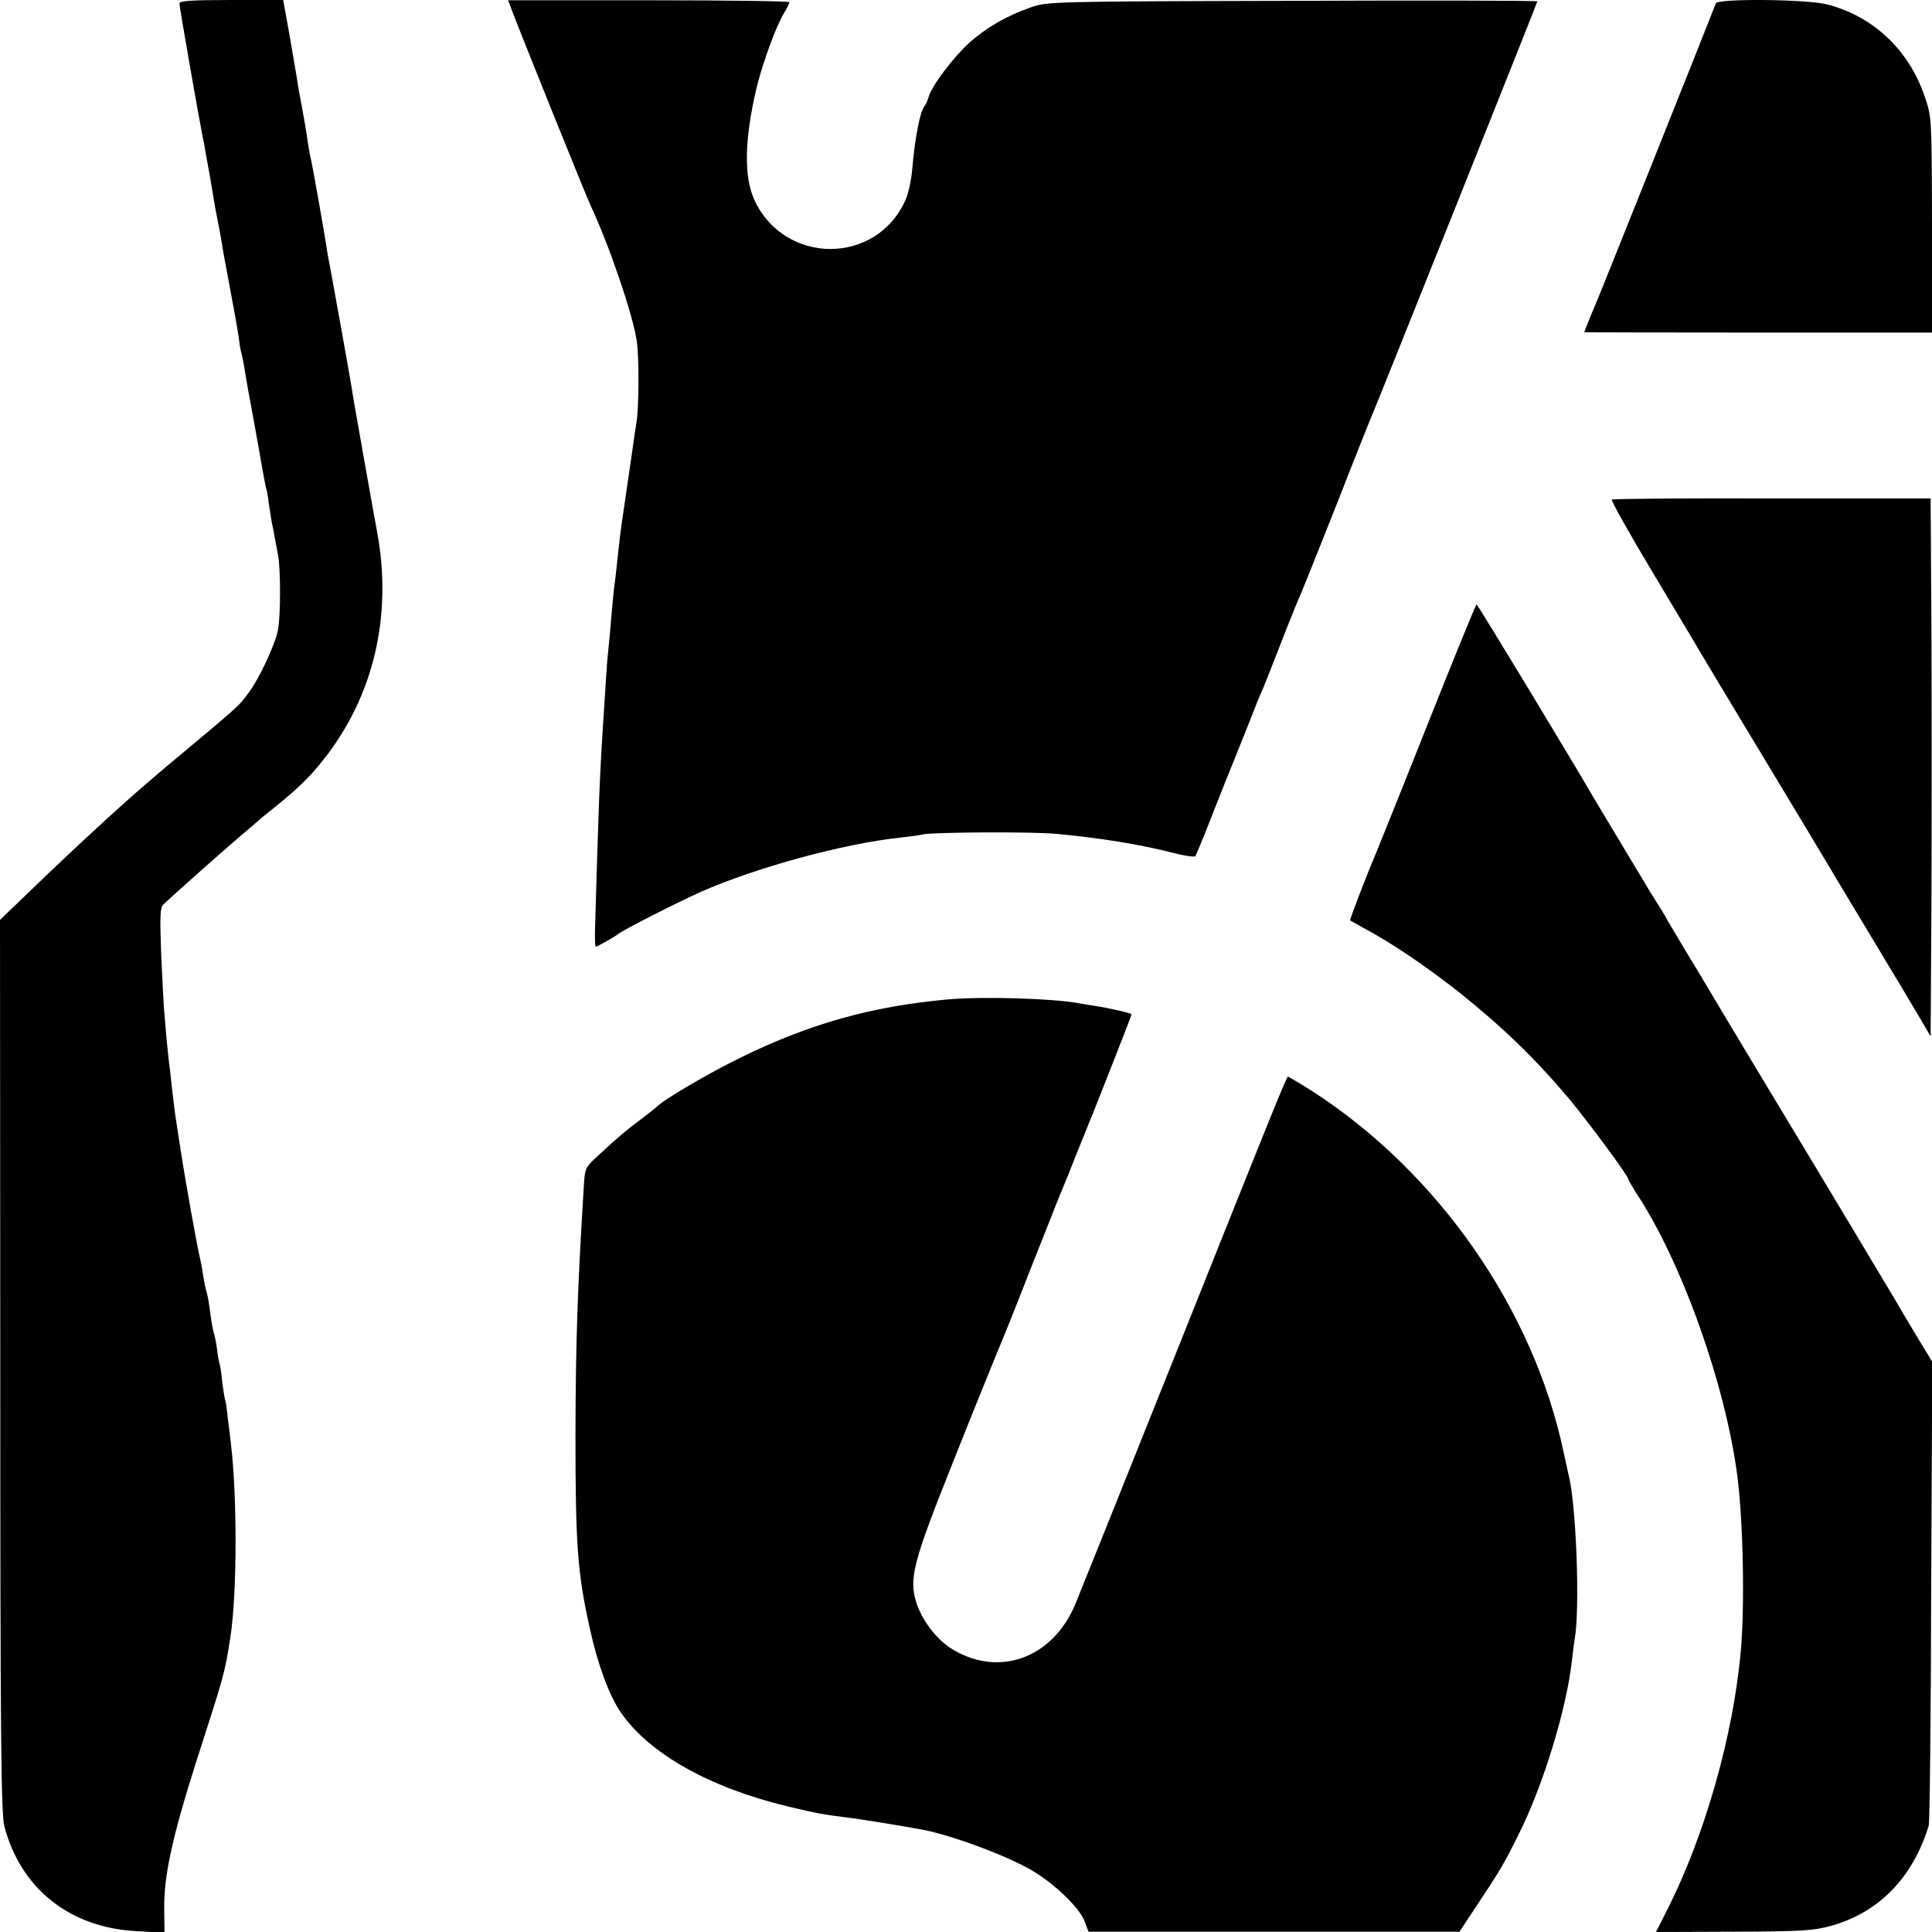
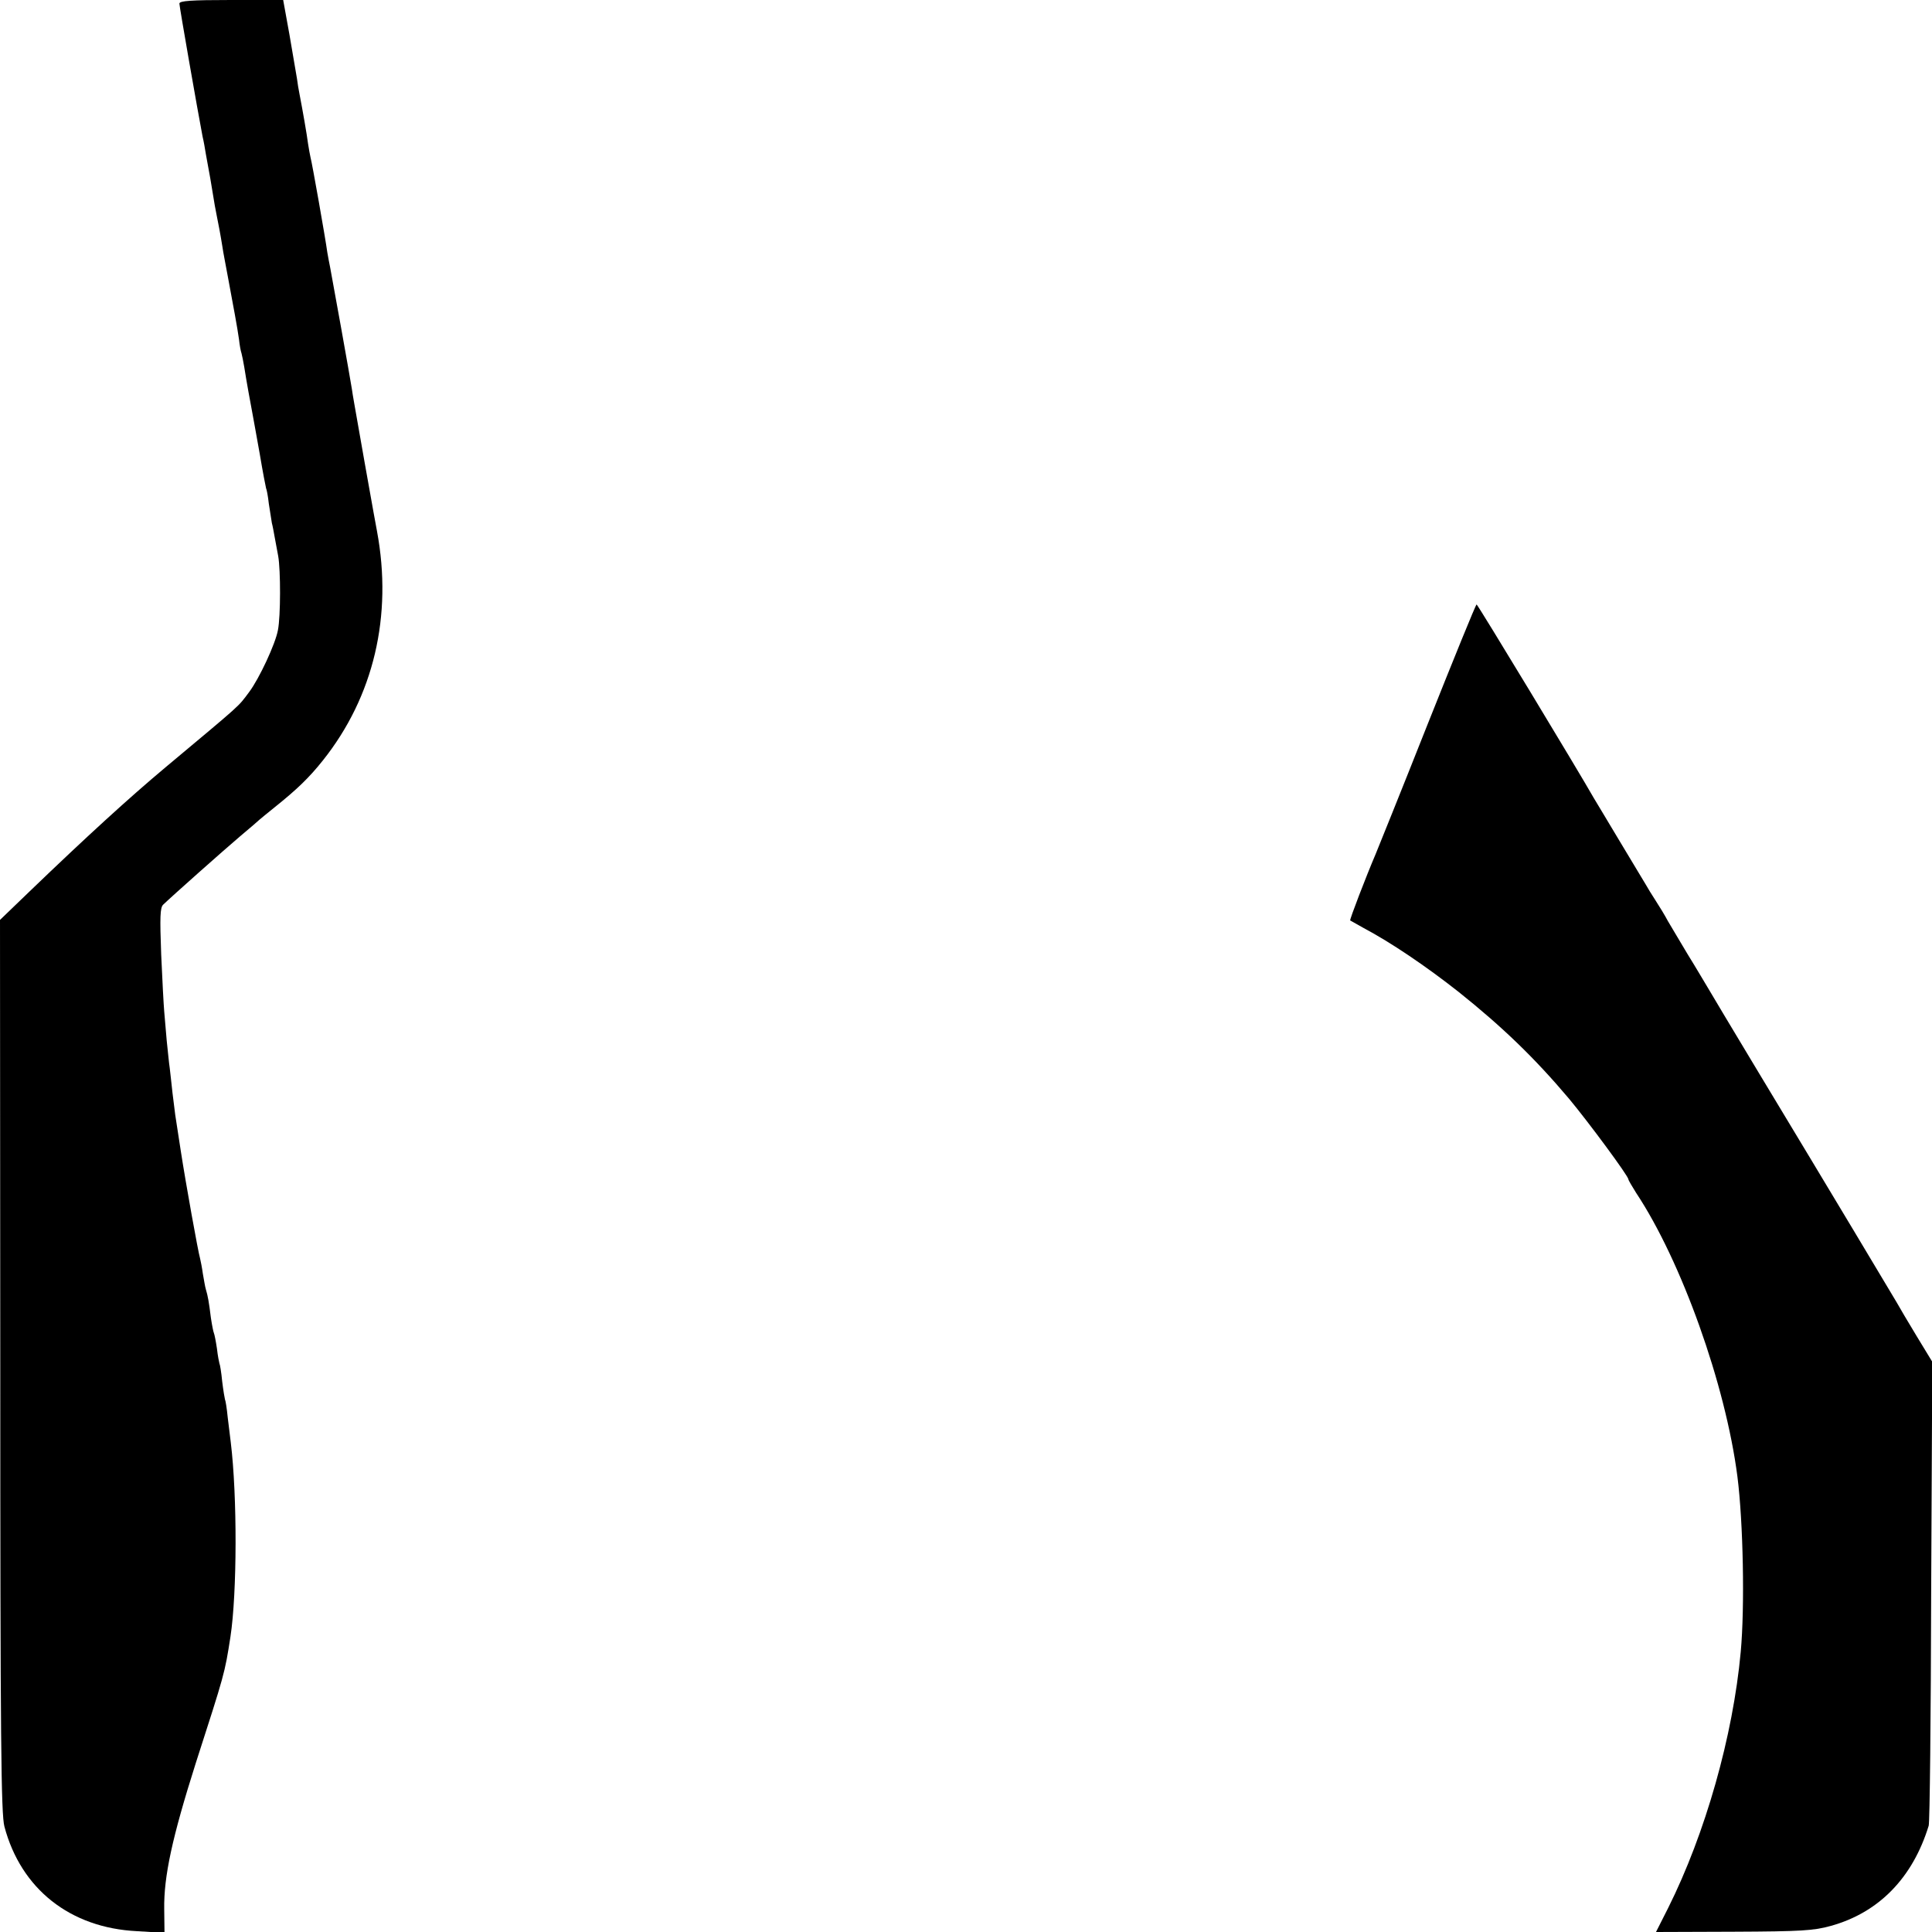
<svg xmlns="http://www.w3.org/2000/svg" version="1.0" width="700pt" height="700pt" viewBox="0 0 700 700" preserveAspectRatio="xMidYMid meet">
  <g transform="translate(0,700) scale(0.1,-0.1)" fill="#000000" stroke="none">
    <path d="M650 6987 c0 -11 66 -388 84 -482 4 -16 9 -45 12 -64 3 -18 8 -43 10 -55 2 -11 9 -48 14 -81 5 -33 12 -71 15 -85 6 -29 14 -71 21 -115 2 -16 12 -66 20 -110 20 -107 34 -182 40 -225 2 -19 6 -42 9 -50 2 -8 7 -31 10 -50 7 -46 24 -139 30 -170 3 -14 14 -79 26 -144 11 -66 22 -122 23 -125 2 -3 7 -28 10 -56 4 -27 9 -59 11 -70 3 -11 7 -33 10 -50 3 -16 9 -48 13 -70 9 -51 9 -218 -1 -268 -9 -50 -68 -176 -104 -224 -42 -56 -21 -37 -302 -272 -135 -113 -288 -253 -493 -450 l-108 -104 1 -1616 c0 -1362 3 -1624 15 -1669 60 -226 238 -367 480 -379 l100 -6 -1 85 c-2 119 29 261 114 529 105 326 105 324 126 459 24 158 25 509 1 705 -2 17 -7 57 -11 90 -3 32 -8 62 -10 65 -1 3 -6 32 -10 65 -3 32 -8 62 -10 65 -1 3 -6 27 -9 54 -4 27 -9 52 -11 56 -2 4 -7 29 -11 56 -7 57 -11 79 -18 102 -3 9 -7 35 -11 57 -3 22 -8 47 -10 55 -7 23 -52 273 -70 390 -9 58 -18 116 -20 130 -2 14 -6 50 -10 80 -3 30 -8 71 -10 90 -3 19 -7 64 -11 100 -3 36 -7 83 -9 105 -2 22 -7 115 -11 207 -5 135 -4 169 7 180 32 31 219 197 279 248 36 30 67 57 70 60 3 3 28 23 55 45 81 65 124 106 175 170 184 231 253 524 196 830 -8 42 -11 60 -45 250 -42 239 -42 237 -46 265 -5 34 -73 412 -79 442 -3 13 -7 37 -10 53 -7 52 -56 329 -61 345 -2 8 -6 31 -9 50 -4 32 -19 118 -31 180 -3 14 -7 39 -9 55 -3 17 -15 87 -27 158 l-23 127 -188 0 c-147 0 -188 -3 -188 -13z" />
-     <path d="M1855 6962 c17 -48 272 -681 285 -707 66 -140 154 -398 167 -490 9 -58 8 -242 -1 -295 -4 -25 -9 -58 -11 -75 -12 -83 -37 -253 -40 -275 -4 -24 -10 -72 -20 -167 -3 -27 -7 -64 -10 -83 -2 -19 -7 -66 -10 -105 -3 -38 -8 -92 -11 -120 -5 -48 -7 -79 -19 -270 -13 -202 -16 -293 -29 -737 -1 -38 0 -68 2 -68 6 0 65 33 82 46 22 17 213 114 300 153 200 88 515 174 720 196 36 4 74 9 85 12 39 8 392 10 480 2 161 -15 304 -38 425 -69 41 -11 78 -16 81 -12 3 4 34 79 68 167 35 88 69 174 76 190 7 17 29 73 50 125 20 52 43 109 51 125 7 17 38 95 69 175 31 80 63 159 71 175 7 17 66 163 130 325 63 162 122 309 129 325 21 49 595 1485 595 1490 0 3 -399 4 -887 2 -877 -2 -889 -3 -949 -24 -88 -31 -157 -71 -220 -126 -58 -52 -137 -156 -149 -197 -4 -14 -11 -30 -16 -35 -16 -21 -34 -115 -44 -229 -3 -38 -14 -88 -24 -110 -105 -238 -439 -237 -548 0 -38 84 -36 216 7 401 21 89 72 230 102 278 10 17 18 33 18 37 0 4 -229 7 -509 7 l-510 0 14 -37z" />
-     <path d="M6217 6988 c-44 -113 -430 -1079 -437 -1093 -9 -20 -40 -96 -40 -99 0 0 284 -1 630 -1 l631 0 -1 390 c-1 388 -1 391 -26 464 -57 170 -187 292 -354 335 -75 19 -395 22 -403 4z" />
-     <path d="M5840 5190 c-4 -3 64 -124 151 -269 87 -146 160 -267 161 -270 2 -4 109 -182 238 -396 129 -214 236 -392 238 -396 1 -3 68 -113 147 -245 79 -131 161 -268 182 -304 l38 -65 3 488 c1 268 1 706 0 974 l-3 487 -573 0 c-316 1 -577 -1 -582 -4z" />
    <path d="M5171 4372 c-95 -240 -180 -450 -187 -467 -33 -77 -95 -238 -92 -240 2 -1 23 -13 48 -27 100 -53 227 -139 345 -232 159 -127 276 -240 400 -387 70 -84 215 -280 215 -292 0 -3 13 -25 28 -49 164 -247 324 -694 367 -1028 21 -165 27 -472 12 -635 -28 -305 -128 -658 -263 -928 l-44 -87 281 1 c246 1 291 4 352 21 174 48 297 174 355 363 4 11 8 394 9 850 l4 831 -56 92 c-31 51 -64 107 -74 125 -17 29 -288 481 -310 517 -22 36 -358 594 -376 626 -11 18 -42 71 -70 116 -27 46 -60 100 -72 121 -11 21 -32 55 -45 75 -13 20 -29 46 -35 57 -7 11 -49 82 -95 158 -46 76 -87 146 -93 155 -55 97 -421 702 -425 702 -3 0 -83 -197 -179 -438z" />
-     <path d="M3435 3379 c-277 -25 -501 -88 -750 -210 -115 -56 -284 -155 -305 -179 -3 -3 -30 -24 -60 -47 -57 -43 -76 -59 -154 -131 -46 -42 -47 -44 -51 -115 -23 -376 -29 -555 -30 -892 0 -403 7 -502 52 -705 28 -129 70 -243 112 -304 103 -150 322 -273 605 -341 103 -25 133 -30 221 -41 52 -6 256 -40 290 -48 119 -28 288 -93 374 -143 82 -48 174 -137 191 -185 l14 -37 672 0 672 0 64 97 c83 125 97 148 151 257 88 176 172 450 192 625 3 30 8 68 11 84 18 110 6 461 -20 581 -3 11 -12 54 -21 95 -110 517 -453 1010 -908 1305 -49 31 -90 55 -91 54 -9 -10 -83 -195 -396 -979 -188 -470 -356 -889 -373 -930 -83 -202 -286 -272 -458 -158 -50 34 -100 101 -119 162 -27 86 -12 146 130 501 72 182 147 366 165 410 19 44 73 179 120 300 48 121 93 234 99 250 7 17 26 62 41 100 15 39 38 95 50 125 27 64 175 440 175 445 0 4 -83 23 -130 30 -19 3 -46 7 -60 10 -100 18 -350 25 -475 14z" />
  </g>
</svg>